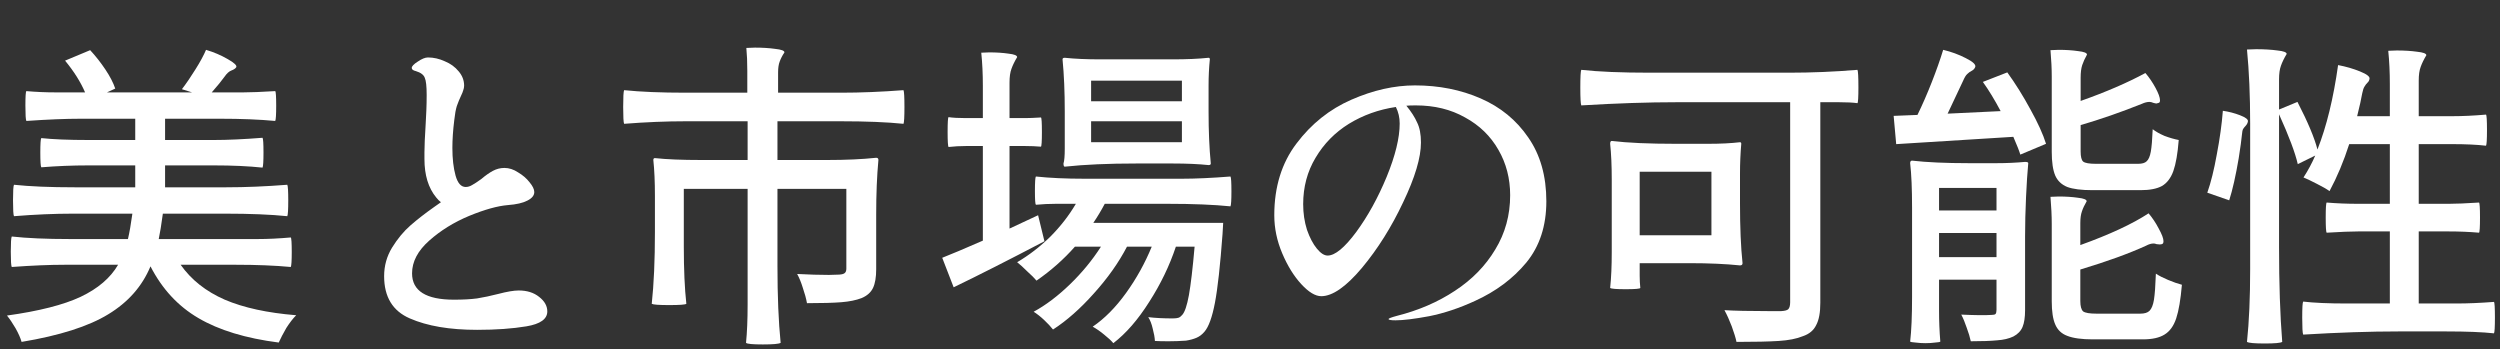
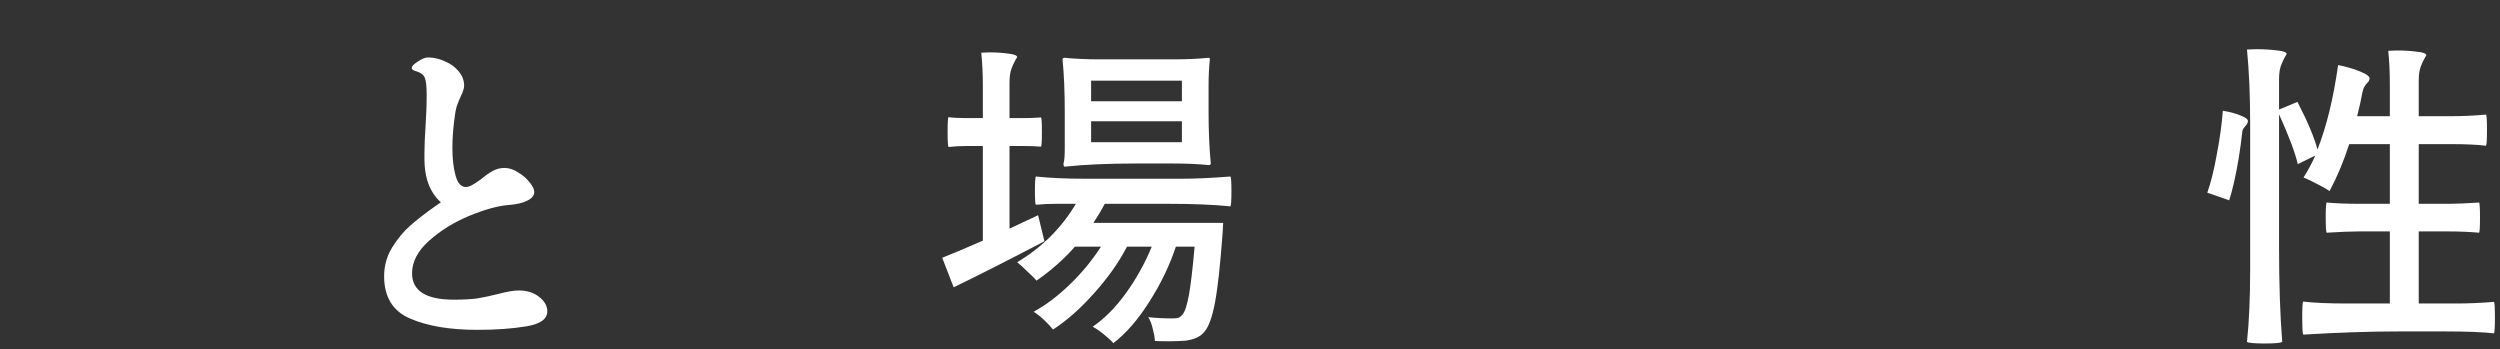
<svg xmlns="http://www.w3.org/2000/svg" width="315" height="44" viewBox="0 0 315 44" fill="none">
  <rect x="0" y="0" width="315" height="44" fill="#333333" stroke="none" />
  <g clip-path="url(#clip0_2167_823)">
    <path d="M283.52 15.56C283.52 12.067 283.387 8.96 283.12 6.24L284.28 6.2C285.293 6.2 286.187 6.253 286.96 6.36C287.733 6.44 288.12 6.587 288.12 6.8C287.8 7.333 287.56 7.827 287.4 8.28C287.24 8.707 287.16 9.28 287.16 10V13.8L289.48 12.84C290.787 15.373 291.627 17.373 292 18.84C293.147 15.933 294.013 12.387 294.6 8.2C295.587 8.387 296.507 8.653 297.36 9C298.213 9.347 298.613 9.653 298.56 9.92C298.533 10.133 298.44 10.307 298.28 10.44C298.147 10.573 298.027 10.733 297.92 10.92C297.813 11.08 297.72 11.36 297.64 11.76C297.533 12.4 297.32 13.36 297 14.64H301.12V10.6C301.12 9.08 301.053 7.68 300.92 6.4L302 6.36C302.96 6.36 303.813 6.413 304.56 6.52C305.333 6.6 305.72 6.747 305.72 6.96C305.4 7.493 305.16 7.987 305 8.44C304.84 8.867 304.76 9.44 304.76 10.16V14.64H309C310.28 14.64 311.693 14.573 313.24 14.44C313.32 14.52 313.36 15.173 313.36 16.4C313.36 17.573 313.32 18.227 313.24 18.36C312.093 18.227 310.68 18.16 309 18.16H304.76V25.68H308.56C309.44 25.68 310.707 25.627 312.36 25.52C312.44 25.6 312.48 26.227 312.48 27.4C312.48 28.6 312.44 29.24 312.36 29.32C311.133 29.213 309.867 29.16 308.56 29.16H304.76V38.24H309.52C310.933 38.24 312.507 38.173 314.24 38.04C314.32 38.12 314.36 38.773 314.36 40C314.36 41.227 314.32 41.893 314.24 42C312.773 41.84 310.773 41.76 308.24 41.76H302.2C298.653 41.76 294.653 41.893 290.2 42.16C290.12 41.973 290.08 41.267 290.08 40.04C290.08 38.787 290.12 38.107 290.2 38C291.56 38.16 293.373 38.24 295.64 38.24H301.12V29.16H297.12C296.24 29.16 294.92 29.213 293.16 29.32C293.08 29.24 293.04 28.6 293.04 27.4C293.04 26.227 293.08 25.6 293.16 25.52C294.44 25.627 295.76 25.68 297.12 25.68H301.12V18.16H296C295.307 20.32 294.48 22.293 293.52 24.08C293.147 23.813 292.613 23.507 291.92 23.16C291.253 22.813 290.693 22.547 290.24 22.36C290.827 21.453 291.32 20.533 291.72 19.6L289.52 20.68C289.2 19.267 288.413 17.173 287.16 14.4V31.08C287.16 35.747 287.293 39.747 287.56 43.08C287.347 43.213 286.613 43.28 285.36 43.28C284.08 43.28 283.333 43.213 283.12 43.08C283.387 40.547 283.52 37.493 283.52 33.92V15.56ZM282.08 19.92C281.707 22.133 281.307 23.907 280.88 25.24L278.12 24.28C278.573 23 278.973 21.387 279.32 19.44C279.693 17.493 279.947 15.667 280.08 13.96C280.827 14.067 281.547 14.253 282.24 14.52C282.933 14.787 283.267 15.04 283.24 15.28C283.213 15.467 283.133 15.64 283 15.8C282.867 15.933 282.747 16.08 282.64 16.24C282.56 16.373 282.507 16.627 282.48 17C282.427 17.587 282.293 18.56 282.08 19.92Z" fill="white" />
-     <path d="M252.08 14C251.333 12.587 250.587 11.36 249.84 10.32L252.92 9.12C253.96 10.56 254.933 12.12 255.84 13.8C256.773 15.48 257.427 16.92 257.8 18.12L254.56 19.48C254.427 19.027 254.133 18.28 253.68 17.24L238.92 18.16L238.6 14.6L241.6 14.48C242.213 13.227 242.813 11.853 243.4 10.36C243.987 8.867 244.467 7.507 244.84 6.28C245.853 6.52 246.8 6.867 247.68 7.32C248.587 7.773 248.987 8.147 248.88 8.44C248.8 8.653 248.653 8.813 248.44 8.92C248.227 9.027 248.04 9.16 247.88 9.32C247.72 9.453 247.547 9.733 247.36 10.16C246.933 11.093 246.28 12.48 245.4 14.32L252.08 14ZM258.52 9.64C258.52 8.653 258.467 7.547 258.36 6.32L259.4 6.28C260.307 6.28 261.12 6.333 261.84 6.44C262.587 6.52 262.96 6.667 262.96 6.88C262.693 7.36 262.493 7.8 262.36 8.2C262.227 8.6 262.16 9.133 262.16 9.8V12.72C265.333 11.6 268.053 10.427 270.32 9.2C270.8 9.76 271.227 10.387 271.6 11.08C271.973 11.773 272.16 12.293 272.16 12.64C272.16 12.827 272.107 12.933 272 12.96C271.84 13.013 271.747 13.04 271.72 13.04C271.64 13.04 271.507 13.013 271.32 12.96C271.133 12.88 270.973 12.84 270.84 12.84C270.547 12.84 270.227 12.92 269.88 13.08C267.213 14.147 264.64 15.04 262.16 15.76V19.08C262.16 19.747 262.267 20.173 262.48 20.36C262.72 20.547 263.253 20.64 264.08 20.64H269.4C269.907 20.64 270.267 20.533 270.48 20.32C270.72 20.107 270.893 19.707 271 19.12C271.107 18.533 271.187 17.587 271.24 16.28C271.613 16.573 272.107 16.853 272.72 17.12C273.36 17.36 273.96 17.533 274.52 17.64C274.387 19.347 274.16 20.653 273.84 21.56C273.52 22.44 273.04 23.067 272.4 23.44C271.76 23.787 270.867 23.96 269.72 23.96H263.64C262.253 23.96 261.2 23.827 260.48 23.56C259.76 23.267 259.253 22.787 258.96 22.12C258.667 21.427 258.52 20.427 258.52 19.12V9.64ZM240.92 26.16C240.92 23.813 240.84 21.947 240.68 20.56C240.68 20.347 240.76 20.24 240.92 20.24C242.787 20.453 245.16 20.56 248.04 20.56H251.6C252.8 20.56 253.987 20.507 255.16 20.4C255.427 20.4 255.56 20.453 255.56 20.56C255.453 21.68 255.36 23.107 255.28 24.84C255.2 26.573 255.16 28.227 255.16 29.8V39.08C255.16 39.987 255.053 40.693 254.84 41.2C254.627 41.707 254.24 42.107 253.68 42.4C253.12 42.667 252.44 42.827 251.64 42.88C250.84 42.96 249.733 43 248.32 43C248.213 42.493 248.04 41.92 247.8 41.28C247.587 40.64 247.36 40.093 247.12 39.64C248.853 39.72 250.12 39.733 250.92 39.68C251.187 39.68 251.36 39.64 251.44 39.56C251.52 39.453 251.56 39.28 251.56 39.04V35.24H244.32V39.16C244.32 40.467 244.373 41.76 244.48 43.04C244.453 43.093 244.24 43.133 243.84 43.16C243.467 43.213 243.053 43.24 242.6 43.24C242.173 43.24 241.76 43.213 241.36 43.16C240.96 43.133 240.733 43.093 240.68 43.04C240.84 41.653 240.92 39.787 240.92 37.44V26.16ZM244.32 26.52H251.56V23.68H244.32V26.52ZM258.52 28.2C258.52 27.213 258.467 26.08 258.36 24.8L259.4 24.76C260.307 24.76 261.12 24.813 261.84 24.92C262.56 25 262.92 25.147 262.92 25.36C262.653 25.813 262.453 26.24 262.32 26.64C262.187 27.013 262.12 27.507 262.12 28.12V30.88C265.827 29.547 268.693 28.213 270.72 26.88C271.2 27.44 271.627 28.08 272 28.8C272.4 29.52 272.6 30.053 272.6 30.4C272.6 30.56 272.56 30.667 272.48 30.72C272.4 30.773 272.28 30.8 272.12 30.8C272.013 30.8 271.88 30.787 271.72 30.76C271.587 30.707 271.467 30.68 271.36 30.68C271.067 30.68 270.747 30.773 270.4 30.96C268.24 31.947 265.48 32.947 262.12 33.96V37.92C262.12 38.587 262.24 39.027 262.48 39.24C262.747 39.427 263.307 39.52 264.16 39.52H269.68C270.213 39.52 270.6 39.4 270.84 39.16C271.107 38.893 271.293 38.427 271.4 37.76C271.507 37.093 271.587 36 271.64 34.48C272.04 34.747 272.56 35.013 273.2 35.28C273.84 35.547 274.413 35.747 274.92 35.88C274.76 37.747 274.52 39.16 274.2 40.12C273.88 41.08 273.387 41.76 272.72 42.16C272.08 42.56 271.173 42.76 270 42.76H263.68C262.293 42.76 261.227 42.613 260.48 42.32C259.76 42.053 259.253 41.573 258.96 40.88C258.667 40.213 258.52 39.24 258.52 37.96V28.2ZM251.56 29.36H244.32V32.4H251.56V29.36Z" fill="white" />
-     <path d="M225.36 9.16C228.267 9.16 231.16 9.04 234.04 8.8C234.12 8.96 234.16 9.693 234.16 11C234.16 12.253 234.12 12.92 234.04 13C233.48 12.92 232.707 12.88 231.72 12.88H229.36V38.16C229.36 39.387 229.187 40.32 228.84 40.96C228.52 41.627 227.96 42.093 227.16 42.36C226.387 42.68 225.373 42.88 224.12 42.96C222.893 43.04 221.12 43.08 218.8 43.08C218.693 42.573 218.493 41.92 218.2 41.12C217.907 40.347 217.6 39.667 217.28 39.08C218.587 39.16 220.427 39.2 222.8 39.2H224.44C224.893 39.173 225.187 39.093 225.32 38.96C225.48 38.8 225.56 38.507 225.56 38.08V12.88H211.24C207.693 12.88 203.693 13.013 199.24 13.28C199.16 13.067 199.12 12.32 199.12 11.04C199.12 9.707 199.16 8.96 199.24 8.8C201.4 9.04 204.293 9.16 207.92 9.16H225.36ZM203.08 22.64C203.08 20.88 203.013 19.373 202.88 18.12C202.88 17.88 202.947 17.76 203.08 17.76C205.08 18 207.773 18.12 211.16 18.12H215.2C216.773 18.12 218.12 18.053 219.24 17.92C219.347 17.92 219.4 17.987 219.4 18.12C219.293 19.347 219.24 20.6 219.24 21.88V25.64C219.24 28.653 219.347 31.16 219.56 33.16C219.56 33.347 219.453 33.44 219.24 33.44C217.427 33.253 215.32 33.16 212.92 33.16H206.6V34.72C206.6 35.28 206.627 35.8 206.68 36.28C206.653 36.387 206.04 36.44 204.84 36.44C203.64 36.44 202.987 36.387 202.88 36.28C203.013 35.027 203.08 33.52 203.08 31.76V22.64ZM206.6 29.64H215.64V21.64H206.6V29.64Z" fill="white" />
-     <path d="M178.28 10.76C181.293 10.76 184.053 11.307 186.56 12.4C189.067 13.493 191.067 15.133 192.56 17.32C194.08 19.507 194.84 22.187 194.84 25.36C194.84 28.453 194 31.027 192.32 33.08C190.64 35.107 188.48 36.72 185.84 37.92C183.867 38.827 181.947 39.467 180.08 39.84C178.213 40.187 176.8 40.36 175.84 40.36C175.253 40.36 174.96 40.307 174.96 40.2C174.96 40.12 175.307 39.987 176 39.8C178.747 39.107 181.187 38.053 183.32 36.64C185.48 35.227 187.173 33.493 188.4 31.44C189.653 29.387 190.28 27.107 190.28 24.6C190.28 22.493 189.787 20.587 188.8 18.88C187.813 17.147 186.413 15.787 184.6 14.8C182.813 13.787 180.747 13.28 178.4 13.28C177.867 13.28 177.467 13.293 177.2 13.32C177.813 14.067 178.267 14.773 178.56 15.44C178.88 16.08 179.04 16.92 179.04 17.96C179.04 19.853 178.293 22.36 176.8 25.48C175.333 28.6 173.6 31.36 171.6 33.76C169.6 36.133 167.893 37.32 166.48 37.32C165.733 37.32 164.893 36.813 163.96 35.8C163.027 34.787 162.227 33.493 161.56 31.92C160.893 30.347 160.56 28.747 160.56 27.12C160.56 23.547 161.493 20.533 163.36 18.08C165.227 15.6 167.533 13.76 170.28 12.56C173.027 11.36 175.693 10.76 178.28 10.76ZM176.36 15.56C176.36 14.813 176.2 14.12 175.88 13.48C173.72 13.8 171.747 14.507 169.96 15.6C168.2 16.693 166.8 18.12 165.76 19.88C164.72 21.613 164.2 23.56 164.2 25.72C164.2 26.867 164.36 27.947 164.68 28.96C165.027 29.947 165.44 30.733 165.92 31.32C166.4 31.907 166.853 32.2 167.28 32.2C168.213 32.2 169.413 31.213 170.88 29.24C172.347 27.24 173.627 24.92 174.72 22.28C175.813 19.613 176.36 17.373 176.36 15.56Z" fill="white" />
    <path d="M121.68 18.4C120.96 18.4 120.24 18.44 119.52 18.52C119.44 18.44 119.4 17.813 119.4 16.64C119.4 15.413 119.44 14.787 119.52 14.76C120.053 14.84 120.773 14.88 121.68 14.88H123.84V10.84C123.84 9.32 123.773 7.92 123.64 6.64L124.64 6.6C125.547 6.6 126.36 6.653 127.08 6.76C127.8 6.84 128.16 6.987 128.16 7.2C127.84 7.733 127.6 8.227 127.44 8.68C127.28 9.107 127.2 9.68 127.2 10.4V14.88H129.2C129.653 14.88 130.307 14.853 131.16 14.8C131.24 14.827 131.28 15.44 131.28 16.64C131.28 17.813 131.24 18.427 131.16 18.48C130.52 18.427 129.867 18.4 129.2 18.4H127.2V28.8L130.8 27.12L131.6 30.4C127.12 32.747 123.307 34.68 120.16 36.2L118.72 32.48C119.813 32.053 121.52 31.333 123.84 30.32V18.4H121.68ZM147.76 7.48C149.52 7.48 151.027 7.413 152.28 7.28C152.387 7.28 152.44 7.347 152.44 7.48C152.333 8.547 152.28 9.64 152.28 10.76V14.04C152.28 16.493 152.373 18.68 152.56 20.6C152.56 20.733 152.467 20.8 152.28 20.8C151.027 20.667 149.52 20.6 147.76 20.6H143.2C139.653 20.6 136.64 20.733 134.16 21C134.053 21 134 20.867 134 20.6C134.107 20.28 134.16 19.653 134.16 18.72V14.04C134.16 11.587 134.067 9.4 133.88 7.48C133.88 7.347 133.973 7.28 134.16 7.28C135.413 7.413 136.92 7.48 138.68 7.48H147.76ZM137.48 12.76H148.92V10.16H137.48V12.76ZM137.48 17.92H148.92V15.28H137.48V17.92ZM148.92 22.52C150.627 22.52 152.667 22.427 155.04 22.24C155.12 22.347 155.16 22.973 155.16 24.12C155.16 25.213 155.12 25.84 155.04 26C152.96 25.787 150.32 25.68 147.12 25.68H139.2C138.747 26.533 138.267 27.333 137.76 28.08H154.12L154.04 29.48C153.747 33.453 153.427 36.347 153.08 38.16C152.733 39.973 152.293 41.187 151.76 41.8C151.467 42.147 151.133 42.4 150.76 42.56C150.387 42.72 149.947 42.84 149.44 42.92C148.693 42.973 147.96 43 147.24 43C146.493 43 145.92 42.987 145.52 42.96C145.493 42.507 145.4 41.987 145.24 41.4C145.107 40.813 144.92 40.333 144.68 39.96C145.56 40.067 146.587 40.12 147.76 40.12C148.08 40.12 148.32 40.093 148.48 40.04C148.64 39.987 148.8 39.867 148.96 39.68C149.28 39.333 149.56 38.507 149.8 37.2C150.04 35.867 150.28 33.827 150.52 31.08H148.16C147.36 33.48 146.24 35.8 144.8 38.04C143.387 40.28 141.88 42.013 140.28 43.24C140.013 42.92 139.627 42.56 139.12 42.16C138.64 41.76 138.16 41.427 137.68 41.16C139.173 40.147 140.573 38.733 141.88 36.92C143.187 35.107 144.267 33.16 145.12 31.08H142C140.96 33.08 139.573 35.04 137.84 36.96C136.133 38.88 134.413 40.4 132.68 41.52C132.387 41.147 132.013 40.747 131.56 40.32C131.107 39.893 130.667 39.547 130.24 39.28C131.76 38.453 133.28 37.307 134.8 35.84C136.32 34.373 137.627 32.787 138.72 31.08H135.44C134.027 32.68 132.413 34.107 130.6 35.36C130.36 35.067 129.973 34.68 129.44 34.2C128.933 33.693 128.507 33.307 128.16 33.04C129.653 32.16 131.04 31.093 132.32 29.84C133.6 28.56 134.68 27.173 135.56 25.68H133.04C132.213 25.68 131.373 25.72 130.52 25.8C130.44 25.72 130.4 25.147 130.4 24.08C130.4 22.96 130.44 22.347 130.52 22.24C132.28 22.427 134.32 22.52 136.64 22.52H148.92Z" fill="white" />
-     <path d="M94.2 23.8H86.16V31.04C86.16 33.947 86.267 36.36 86.48 38.28C86.347 38.387 85.627 38.44 84.32 38.44C83.04 38.44 82.307 38.387 82.12 38.28C82.387 35.8 82.52 32.787 82.52 29.24V24.68C82.52 22.92 82.453 21.413 82.32 20.16C82.32 20 82.387 19.92 82.52 19.92C83.96 20.08 85.907 20.16 88.36 20.16H94.2V15.28H86.4C83.947 15.28 81.36 15.387 78.64 15.6C78.56 15.44 78.52 14.733 78.52 13.48C78.52 12.227 78.56 11.52 78.64 11.36C80.693 11.573 83.28 11.68 86.4 11.68H94.16V8.92C94.16 7.827 94.12 6.867 94.04 6.04L95.12 6C96.08 6 96.933 6.053 97.68 6.16C98.453 6.24 98.84 6.387 98.84 6.6C98.573 7 98.373 7.387 98.24 7.76C98.107 8.107 98.04 8.56 98.04 9.12V11.68H105.96C108.44 11.68 111.067 11.573 113.84 11.36C113.92 11.52 113.96 12.227 113.96 13.48C113.96 14.733 113.92 15.44 113.84 15.6C111.76 15.387 109.12 15.28 105.92 15.28H97.96V20.16H104.2C106.573 20.16 108.64 20.067 110.4 19.88C110.587 19.88 110.68 19.973 110.68 20.16C110.493 22.16 110.4 24.453 110.4 27.04V33.92C110.4 34.933 110.267 35.72 110 36.28C109.733 36.84 109.253 37.267 108.56 37.56C107.867 37.827 107.013 38 106 38.08C104.987 38.16 103.547 38.2 101.68 38.2C101.573 37.613 101.4 36.973 101.16 36.28C100.947 35.587 100.707 35 100.44 34.52C101.933 34.6 103.267 34.64 104.44 34.64L105.76 34.6C106.107 34.573 106.333 34.507 106.44 34.4C106.573 34.293 106.64 34.107 106.64 33.84V23.8H97.96V33.52C97.96 37.307 98.093 40.533 98.36 43.2C98.147 43.333 97.4 43.4 96.12 43.4C94.84 43.4 94.133 43.333 94 43.2C94.133 41.867 94.2 40.253 94.2 38.36V23.8Z" fill="white" />
    <path d="M65.36 36.6C66.4 36.6 67.253 36.867 67.92 37.4C68.613 37.933 68.96 38.547 68.96 39.24C68.96 40.2 68.08 40.827 66.32 41.12C64.56 41.413 62.493 41.56 60.12 41.56C56.653 41.56 53.827 41.08 51.64 40.12C49.48 39.187 48.4 37.413 48.4 34.8C48.4 33.493 48.733 32.293 49.4 31.2C50.093 30.08 50.867 29.147 51.72 28.4C52.573 27.653 53.587 26.867 54.76 26.04L55.56 25.48C55.373 25.347 55.173 25.147 54.96 24.88C53.973 23.68 53.48 22.067 53.48 20.04V19.2C53.48 18.453 53.533 17.227 53.64 15.52C53.667 15.04 53.693 14.507 53.72 13.92C53.747 13.307 53.76 12.653 53.76 11.96C53.76 10.867 53.68 10.147 53.52 9.8C53.387 9.427 53.013 9.147 52.4 8.96C52.053 8.88 51.88 8.747 51.88 8.56C51.88 8.347 52.133 8.08 52.64 7.76C53.147 7.413 53.573 7.24 53.92 7.24C54.64 7.24 55.347 7.4 56.04 7.72C56.76 8.013 57.347 8.44 57.8 9C58.253 9.533 58.48 10.133 58.48 10.8C58.48 10.987 58.44 11.187 58.36 11.4C58.307 11.587 58.227 11.787 58.12 12C57.907 12.453 57.72 12.907 57.56 13.36C57.427 13.787 57.32 14.373 57.24 15.12C57.08 16.4 57 17.573 57 18.64C57 20 57.133 21.16 57.4 22.12C57.667 23.08 58.093 23.56 58.68 23.56C58.947 23.56 59.213 23.48 59.48 23.32C59.773 23.16 60.16 22.907 60.64 22.56C61.173 22.107 61.667 21.76 62.12 21.52C62.573 21.28 63.053 21.16 63.56 21.16C64.147 21.16 64.72 21.347 65.28 21.72C65.867 22.067 66.347 22.48 66.72 22.96C67.12 23.44 67.32 23.853 67.32 24.2C67.32 24.627 67.027 24.987 66.44 25.28C65.88 25.573 65.067 25.76 64 25.84C62.693 25.947 61.067 26.4 59.12 27.2C57.2 28 55.52 29.04 54.08 30.32C52.64 31.6 51.92 32.973 51.92 34.44C51.92 36.653 53.68 37.76 57.2 37.76C58.347 37.76 59.32 37.707 60.12 37.6C60.947 37.467 61.827 37.28 62.76 37.04C63.88 36.747 64.747 36.6 65.36 36.6Z" fill="white" />
-     <path d="M32.48 30.12C33.733 30.12 35.12 30.053 36.64 29.92C36.72 30 36.76 30.613 36.76 31.76C36.76 32.853 36.72 33.48 36.64 33.64C34.64 33.453 32.333 33.36 29.72 33.36H22.76C24.093 35.253 25.947 36.72 28.32 37.76C30.693 38.773 33.693 39.427 37.32 39.72C36.92 40.12 36.507 40.653 36.08 41.32C35.68 42.013 35.36 42.627 35.12 43.16C30.96 42.627 27.587 41.6 25 40.08C22.44 38.587 20.427 36.413 18.96 33.56C17.92 36.067 16.147 38.08 13.64 39.6C11.16 41.12 7.52 42.28 2.72 43.08C2.587 42.6 2.333 42.027 1.96 41.36C1.587 40.72 1.227 40.187 0.88 39.76C4.907 39.2 8 38.413 10.16 37.4C12.347 36.36 13.92 35.013 14.88 33.36H8.16C6.267 33.36 4.04 33.453 1.48 33.64C1.4 33.48 1.36 32.84 1.36 31.72C1.36 30.6 1.4 29.96 1.48 29.8C3.4 30.013 5.84 30.12 8.8 30.12H16.12C16.307 29.347 16.493 28.28 16.68 26.92H9.2C6.88 26.92 4.4 27.027 1.76 27.24C1.68 27.08 1.64 26.413 1.64 25.24C1.64 24.093 1.68 23.44 1.76 23.28C3.76 23.493 6.307 23.6 9.4 23.6H17.04V20.84H11.12C9.147 20.84 7.173 20.92 5.2 21.08C5.12 20.947 5.08 20.333 5.08 19.24C5.08 18.12 5.12 17.507 5.2 17.4C6.693 17.56 8.667 17.64 11.12 17.64H17.04V14.96H10.16C8.267 14.96 5.987 15.053 3.32 15.24C3.24 15.08 3.2 14.44 3.2 13.32C3.2 12.173 3.24 11.56 3.32 11.48C4.547 11.587 5.773 11.64 7 11.64H10.72C10.16 10.333 9.32 9 8.2 7.64L11.36 6.32C12.053 7.067 12.693 7.88 13.28 8.76C13.867 9.64 14.28 10.44 14.52 11.16L13.48 11.64H24.2L22.92 11.24C23.507 10.467 24.08 9.627 24.64 8.72C25.227 7.787 25.667 6.973 25.96 6.28C26.947 6.573 27.853 6.96 28.68 7.44C29.533 7.92 29.893 8.267 29.76 8.48C29.653 8.64 29.453 8.773 29.16 8.88C28.867 8.987 28.573 9.253 28.28 9.68C27.96 10.133 27.427 10.787 26.68 11.64H30.68C31.587 11.64 32.92 11.587 34.68 11.48C34.76 11.56 34.8 12.173 34.8 13.32C34.8 14.44 34.76 15.08 34.68 15.24C32.68 15.053 30.373 14.96 27.76 14.96H20.8V17.64H26.96C28.667 17.64 30.707 17.547 33.08 17.36C33.16 17.467 33.2 18.093 33.2 19.24C33.2 20.333 33.16 20.96 33.08 21.12C31.32 20.933 29.28 20.84 26.96 20.84H20.8V23.6H28.52C30.92 23.6 33.48 23.493 36.2 23.28C36.28 23.44 36.32 24.093 36.32 25.24C36.32 26.413 36.28 27.08 36.2 27.24C34.12 27.027 31.507 26.92 28.36 26.92H20.52C20.333 28.307 20.16 29.373 20 30.12H32.48Z" fill="white" />
  </g>
  <defs>
    <clipPath id="clip0_2167_823">
      <rect width="314" height="44" fill="white" transform="translate(0.88)" />
    </clipPath>
  </defs>
</svg>